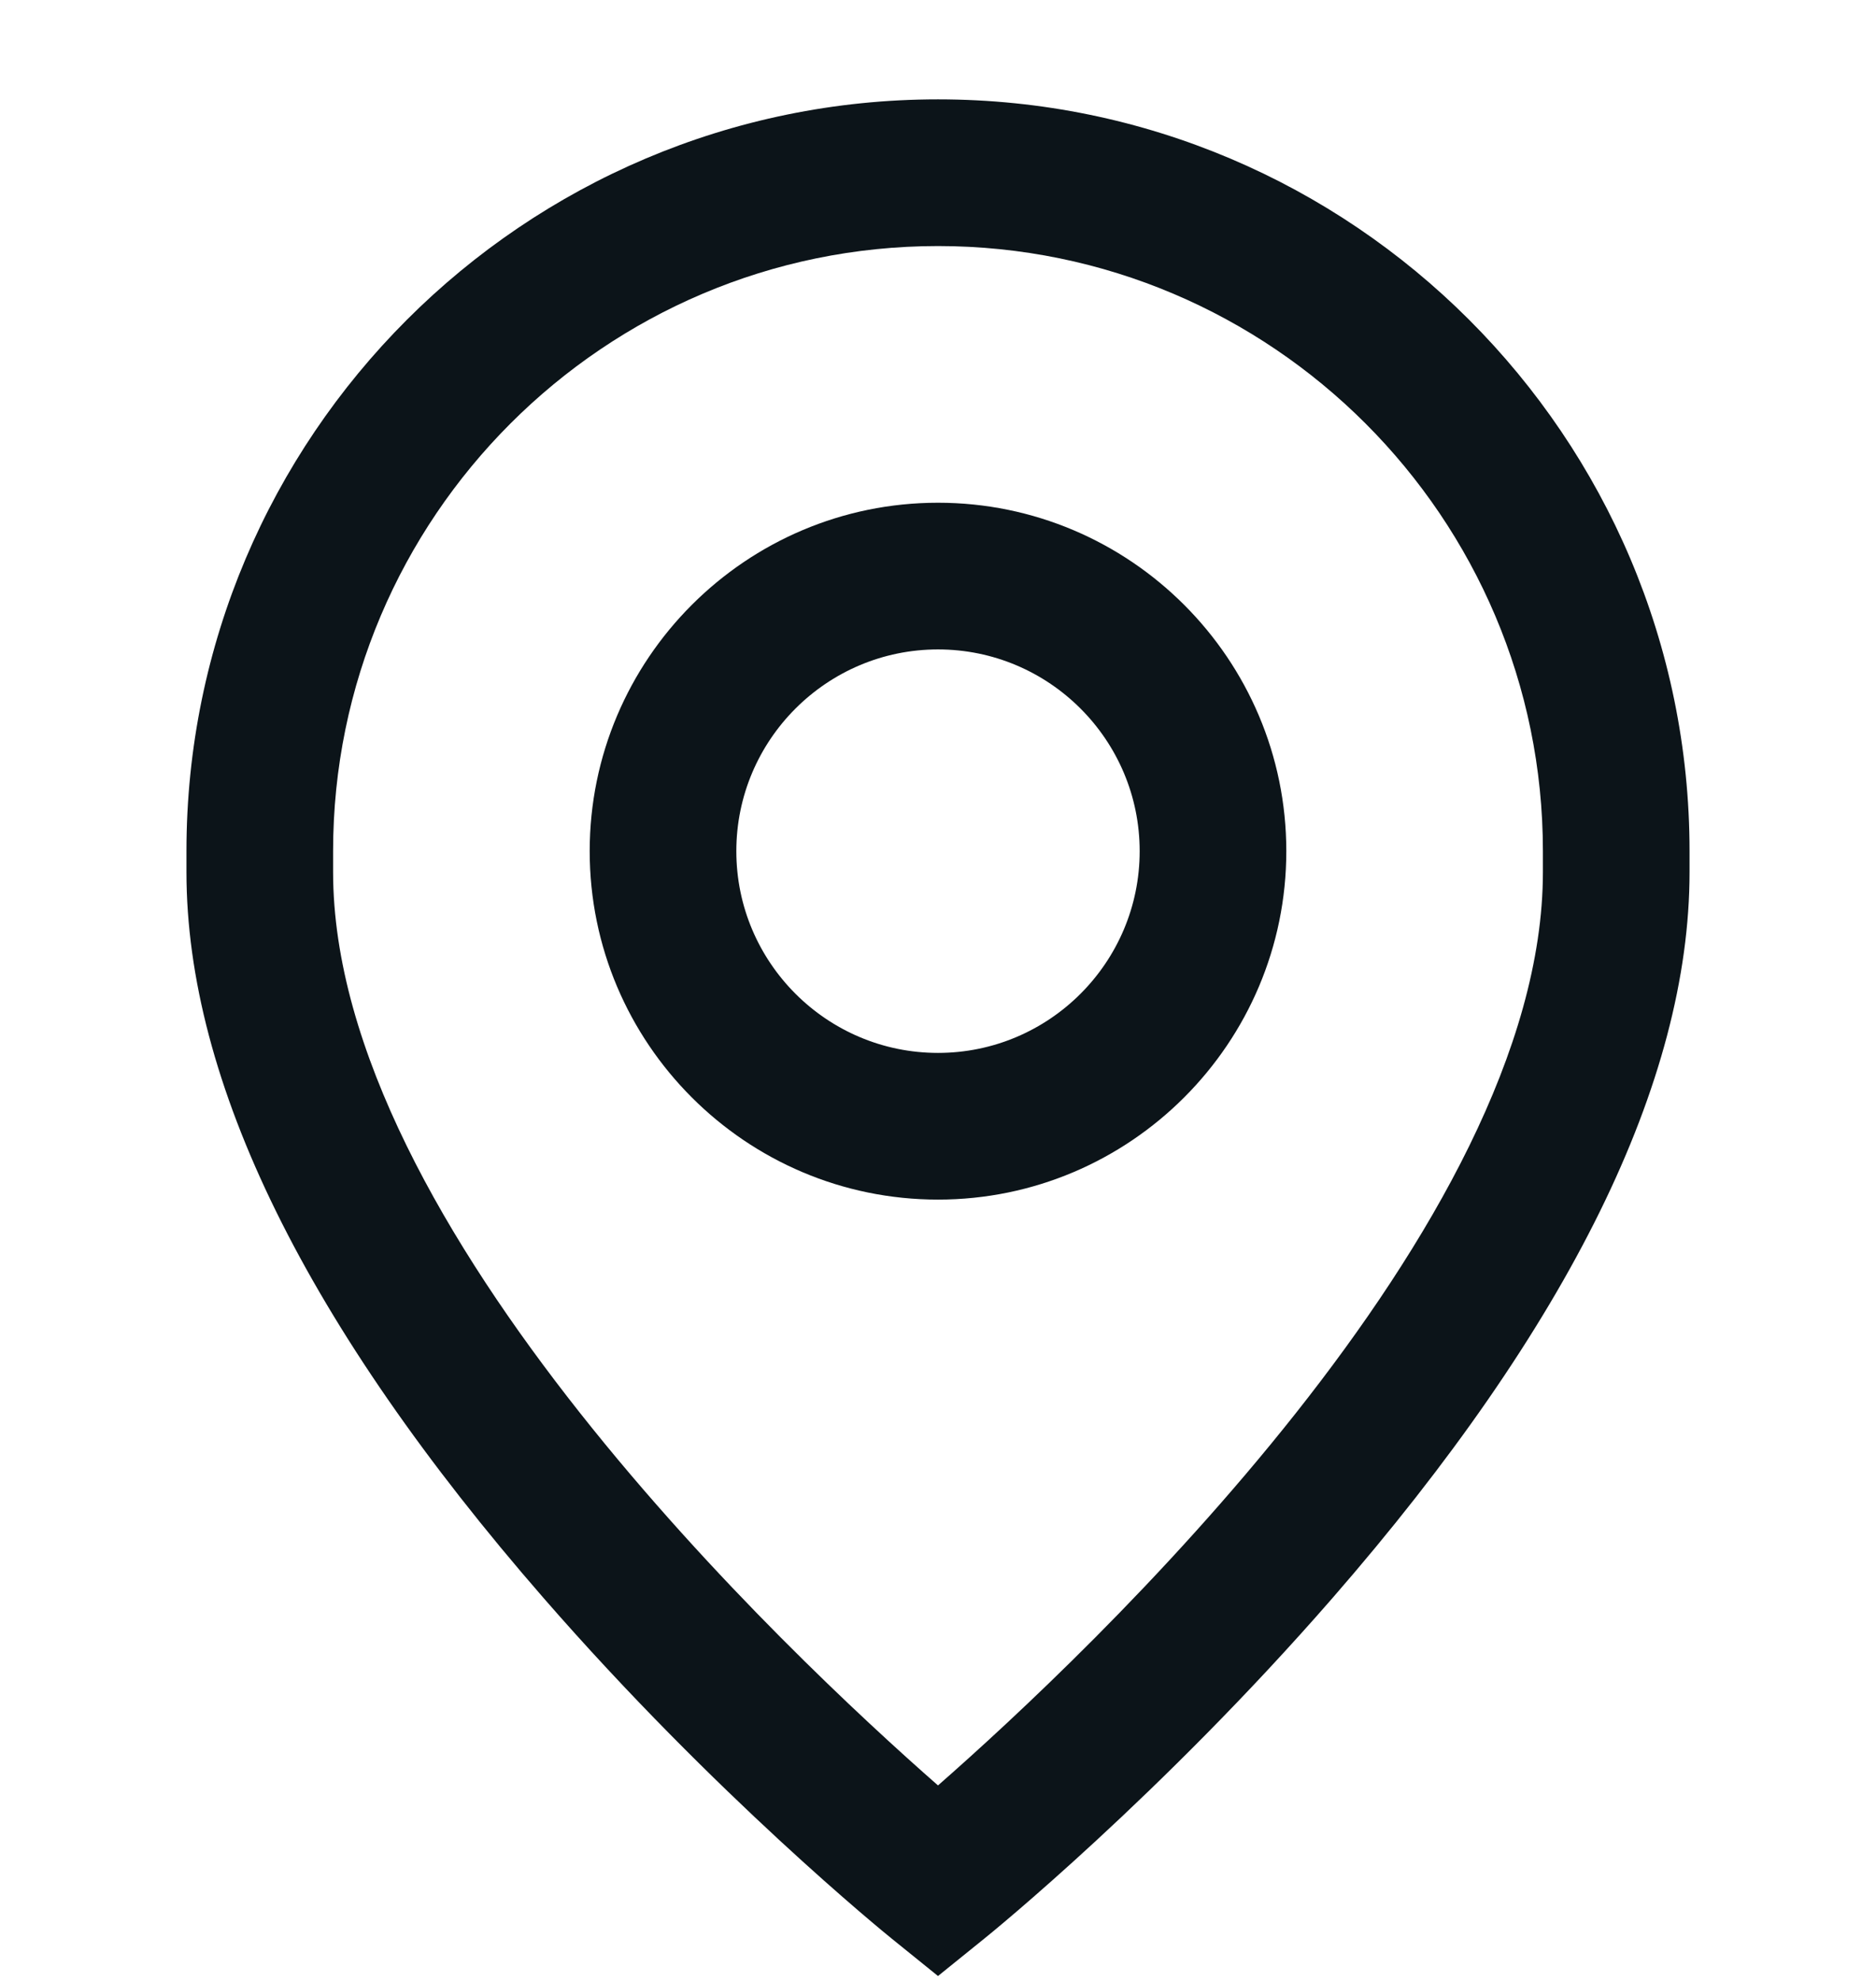
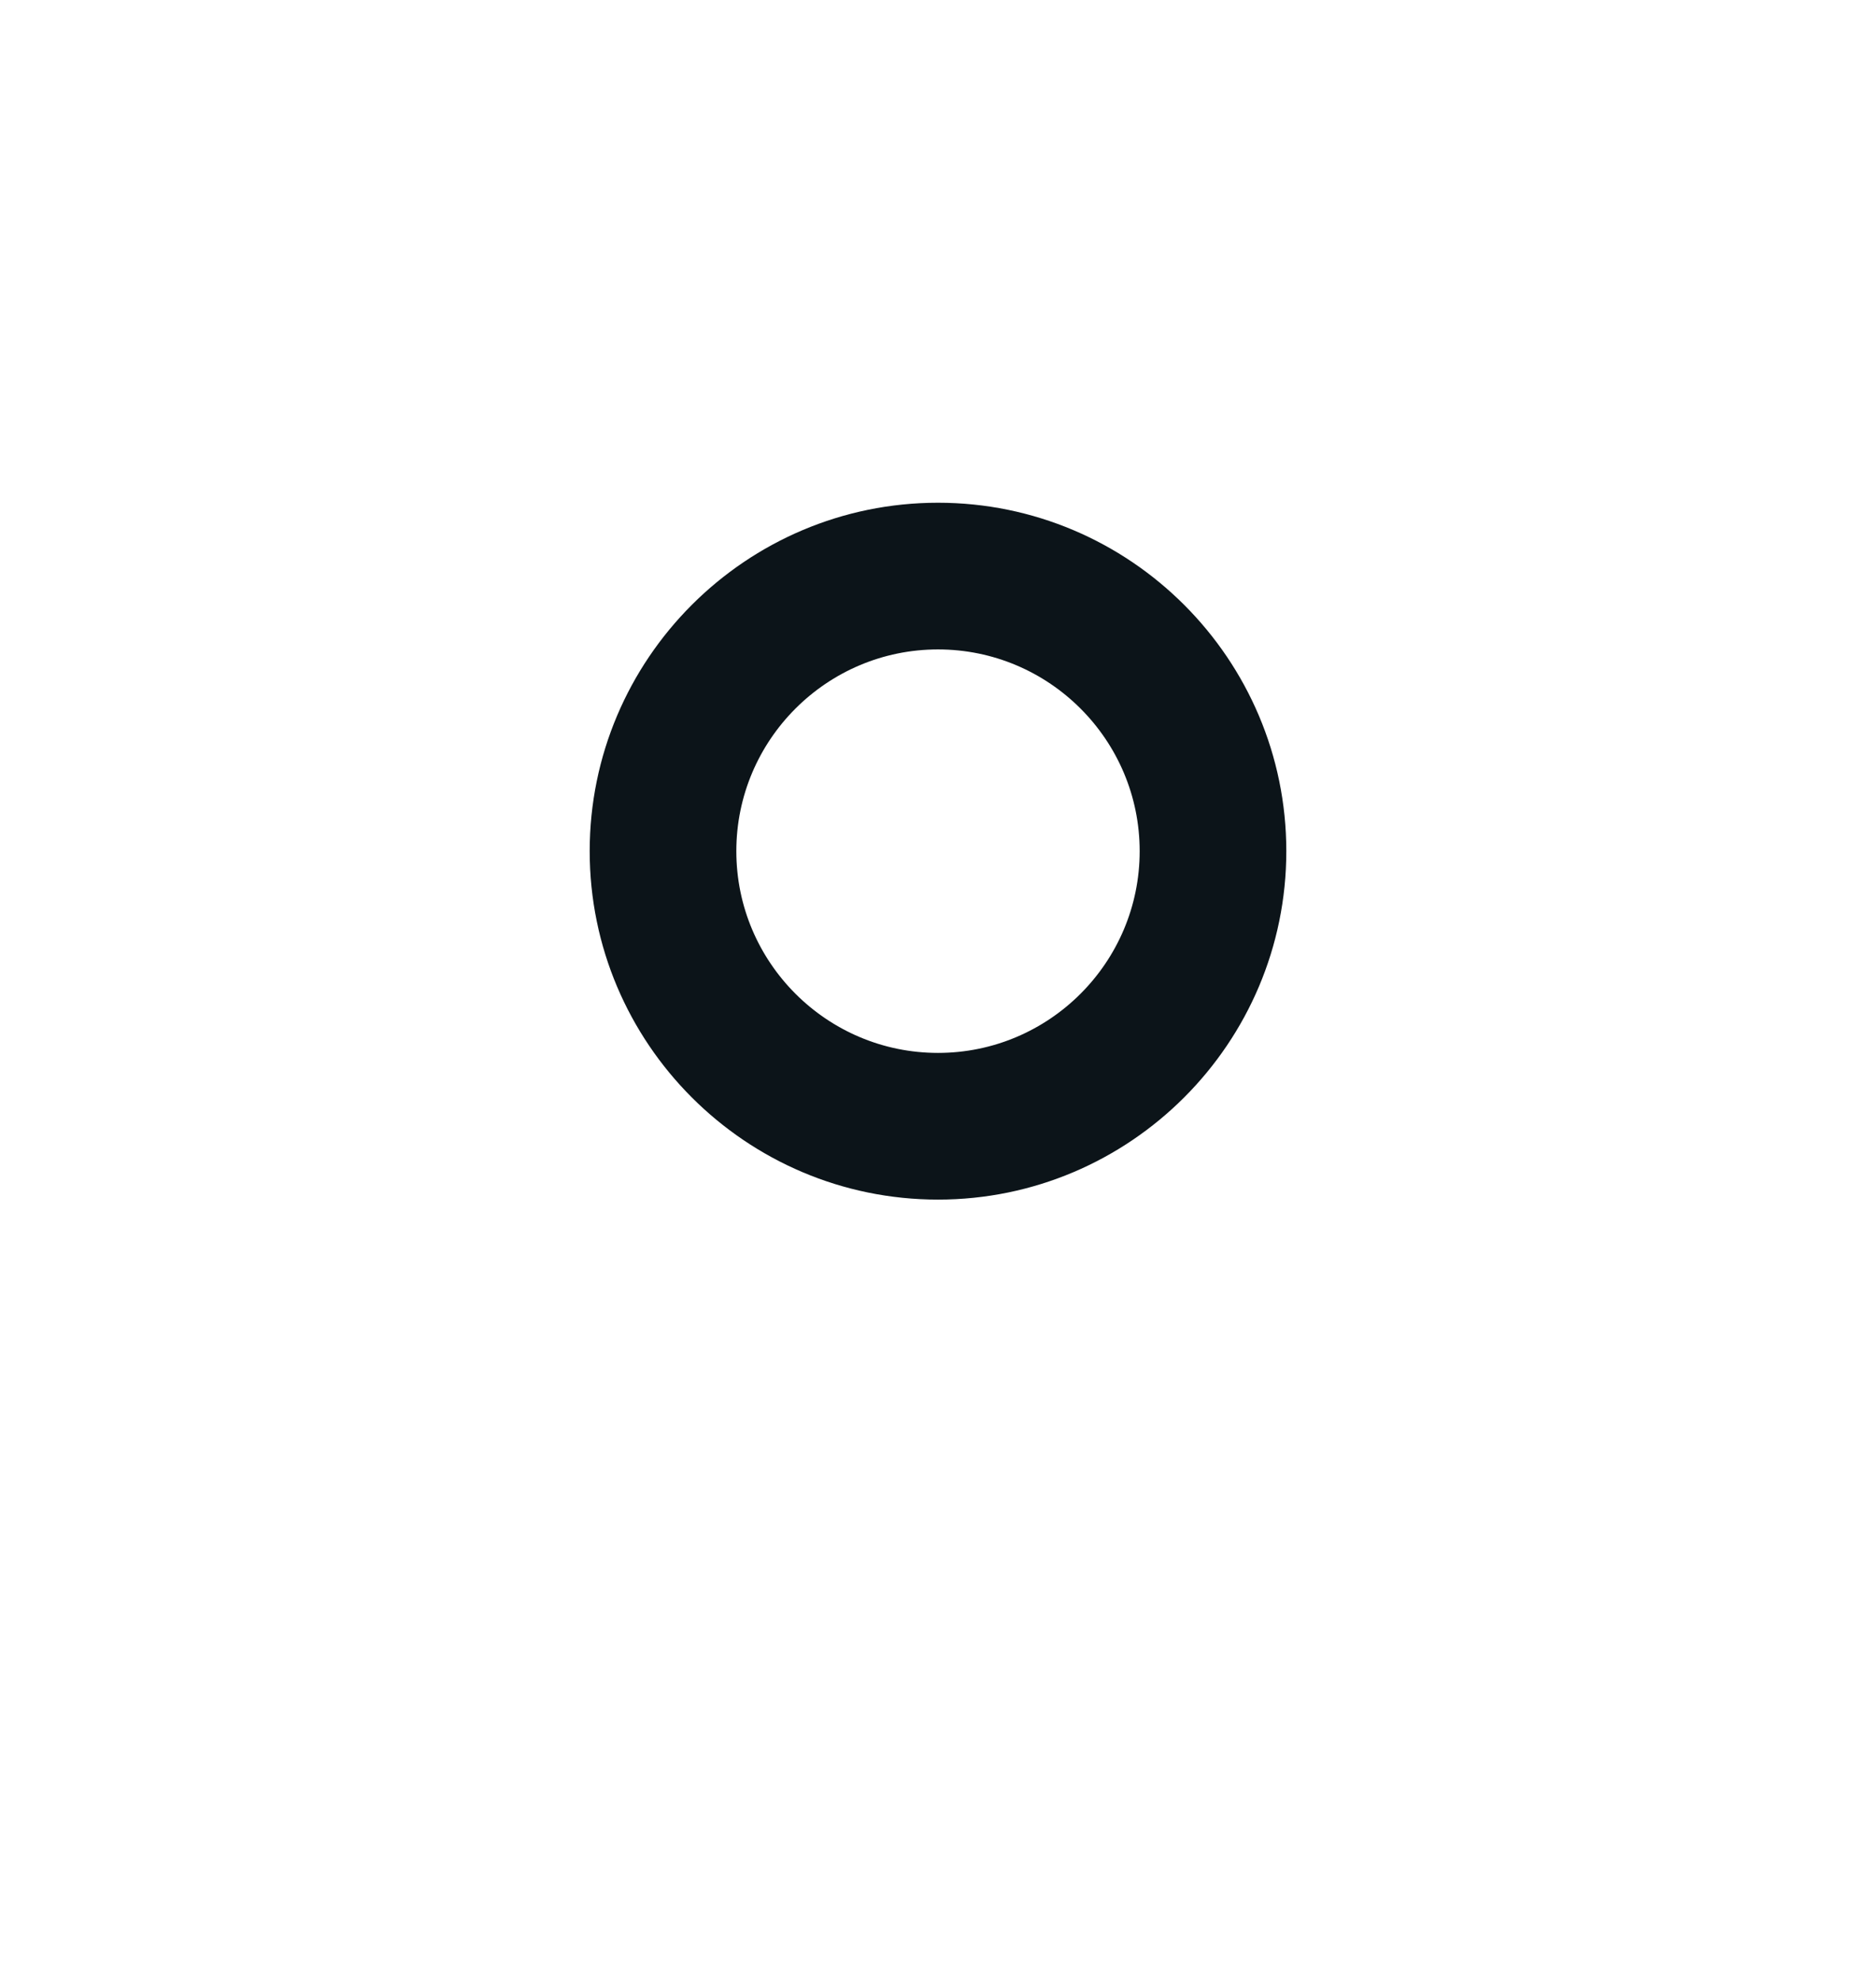
<svg xmlns="http://www.w3.org/2000/svg" width="18" height="19" viewBox="0 0 18 19" fill="none">
  <g clip-path="url(#clip0_3905_6780)">
    <path d="M9 4.822C7.157 4.822 5.658 6.321 5.658 8.164C5.658 10.007 7.157 11.506 9 11.506C10.842 11.506 12.342 10.007 12.342 8.164C12.342 6.321 10.843 4.822 9 4.822ZM9 10.099C7.933 10.099 7.065 9.231 7.065 8.164C7.065 7.097 7.933 6.229 9 6.229C10.067 6.229 10.935 7.097 10.935 8.164C10.935 9.231 10.067 10.099 9 10.099Z" fill="#0C1419" />
-     <path d="M9 0.953C5.024 0.953 1.789 4.188 1.789 8.164V8.364C1.789 10.374 2.942 12.718 5.216 15.328C6.864 17.221 8.49 18.541 8.558 18.596L9 18.953L9.442 18.596C9.511 18.541 11.136 17.221 12.784 15.329C15.058 12.718 16.211 10.374 16.211 8.364V8.164C16.211 4.188 12.976 0.953 9 0.953ZM14.804 8.364C14.804 11.762 10.425 15.876 9 17.125C7.574 15.875 3.196 11.762 3.196 8.364V8.164C3.196 4.964 5.8 2.36 9 2.36C12.2 2.36 14.804 4.964 14.804 8.164V8.364Z" fill="#0C1419" />
  </g>
  <defs>
    <clipPath id="clip0_3905_6780">
      <rect width="18" height="18" fill="white" transform="translate(0 0.953)" />
    </clipPath>
  </defs>
</svg>